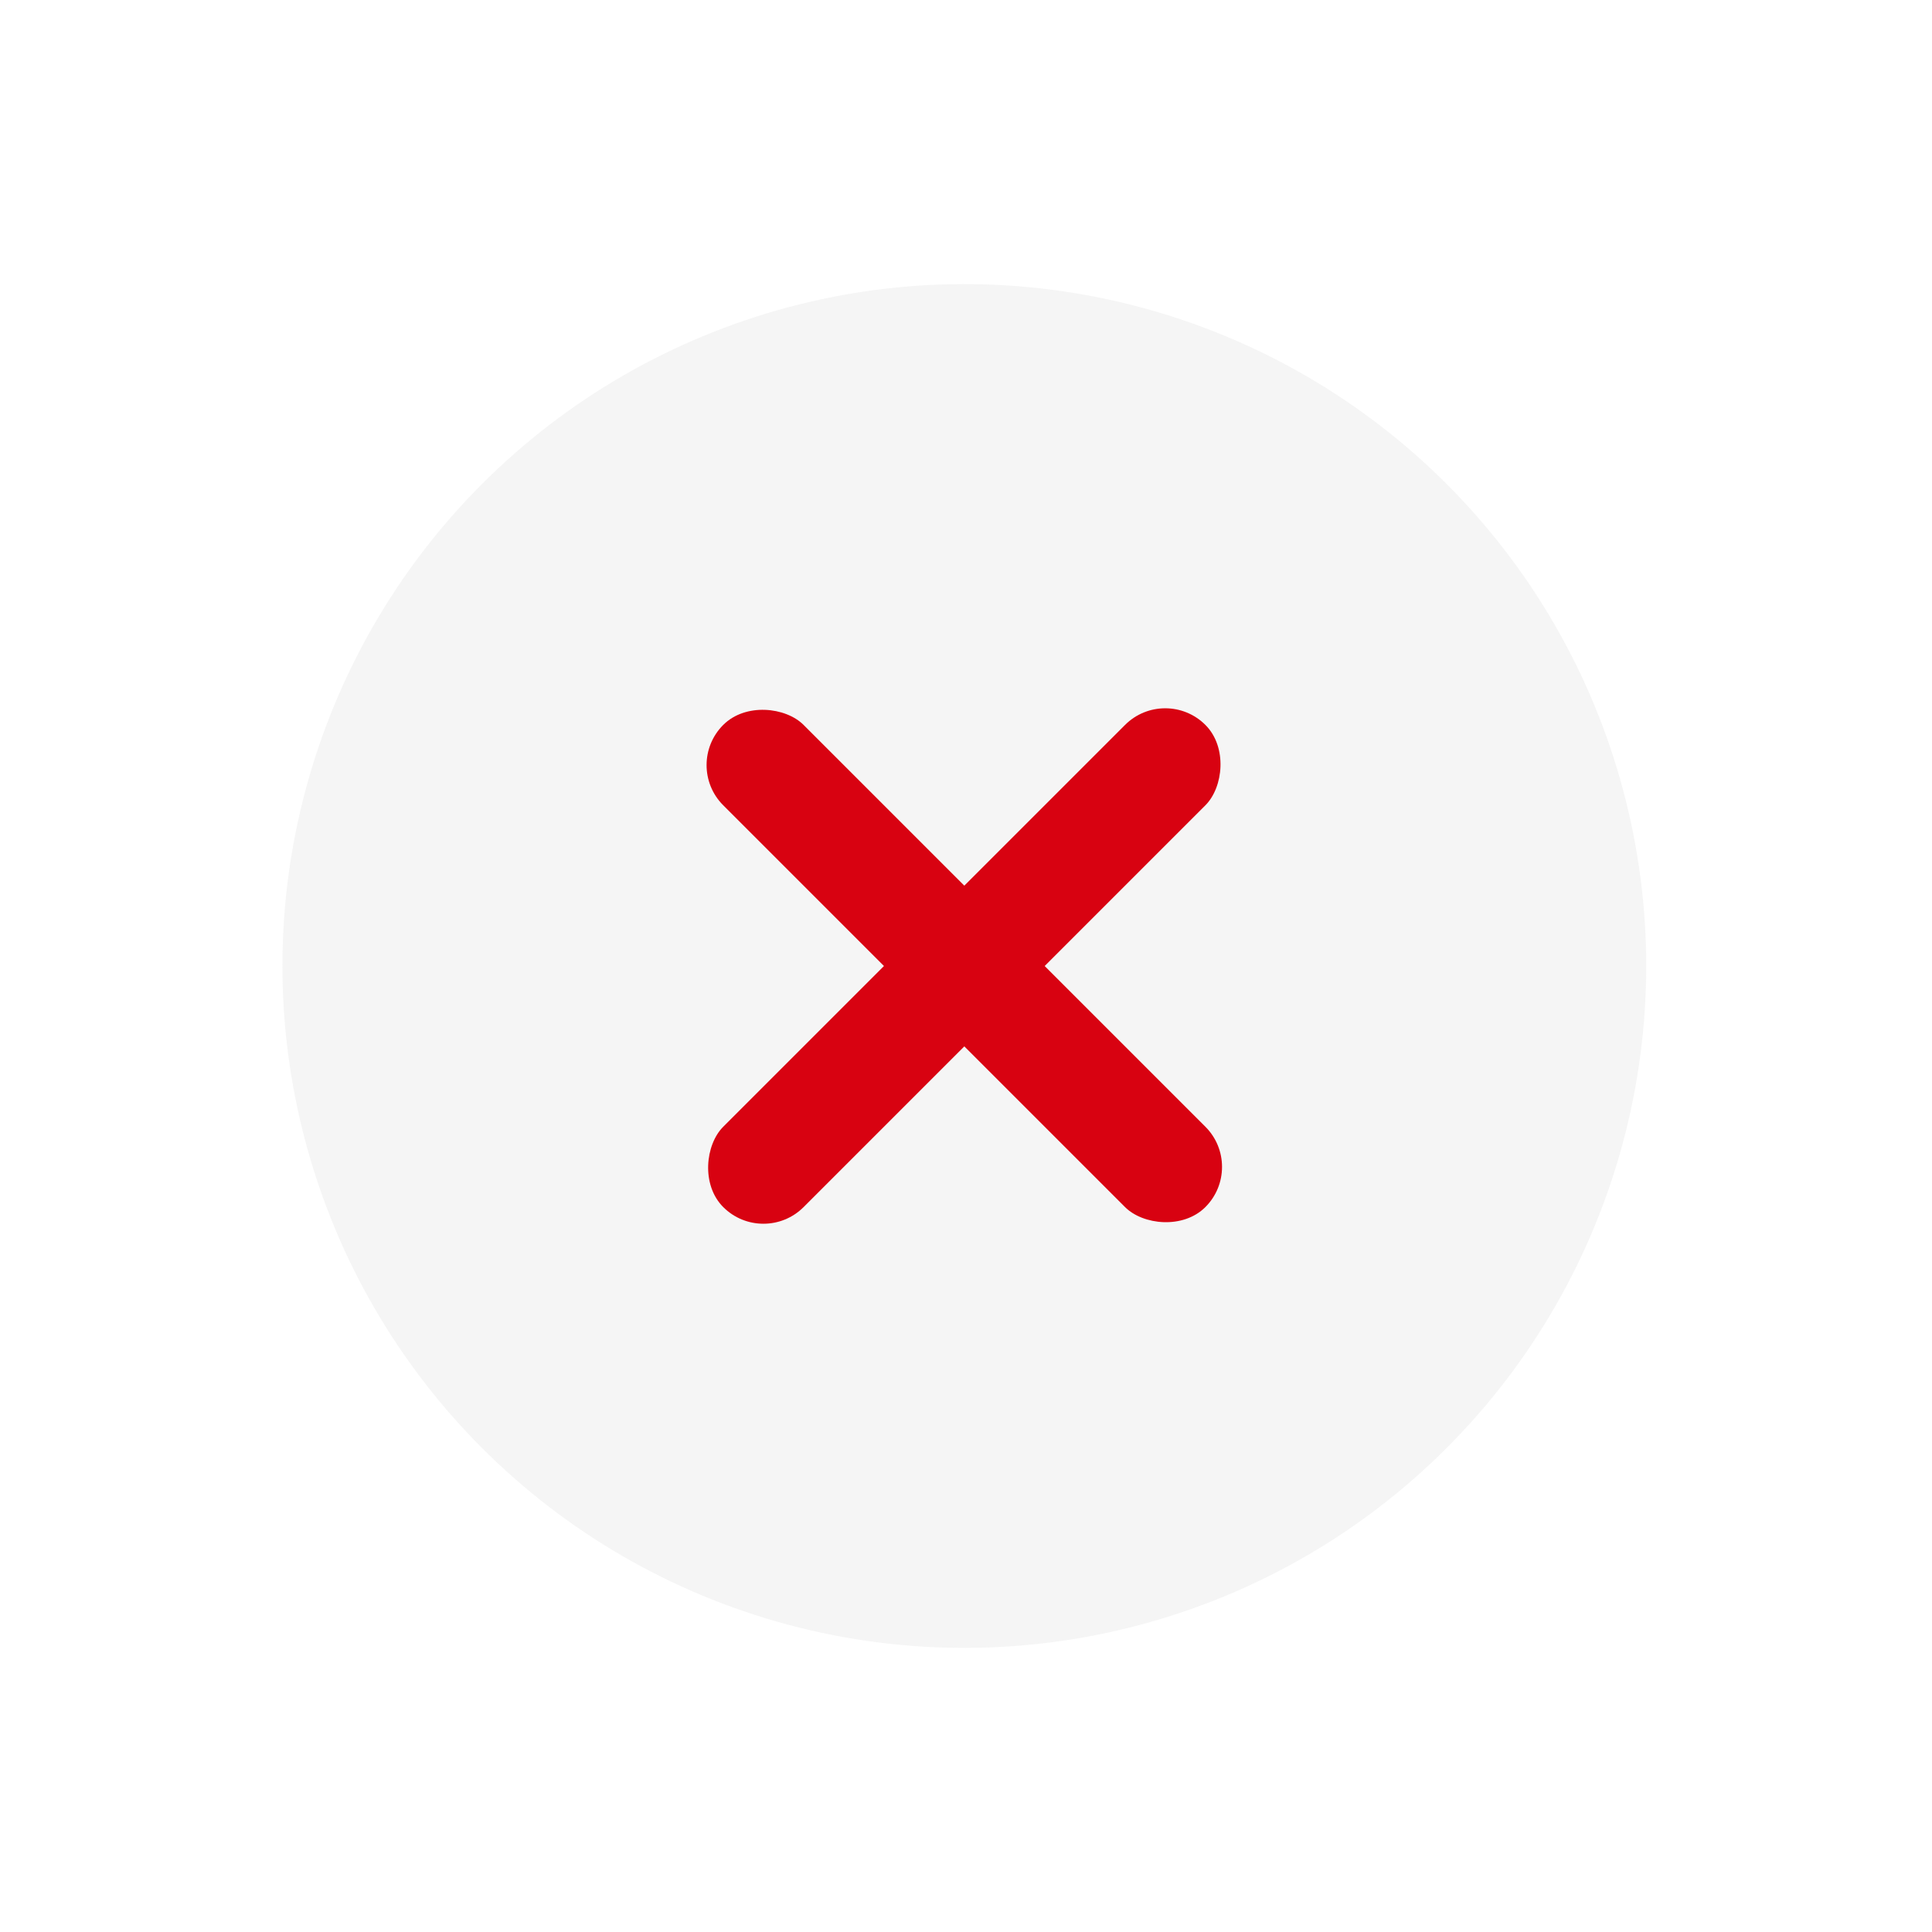
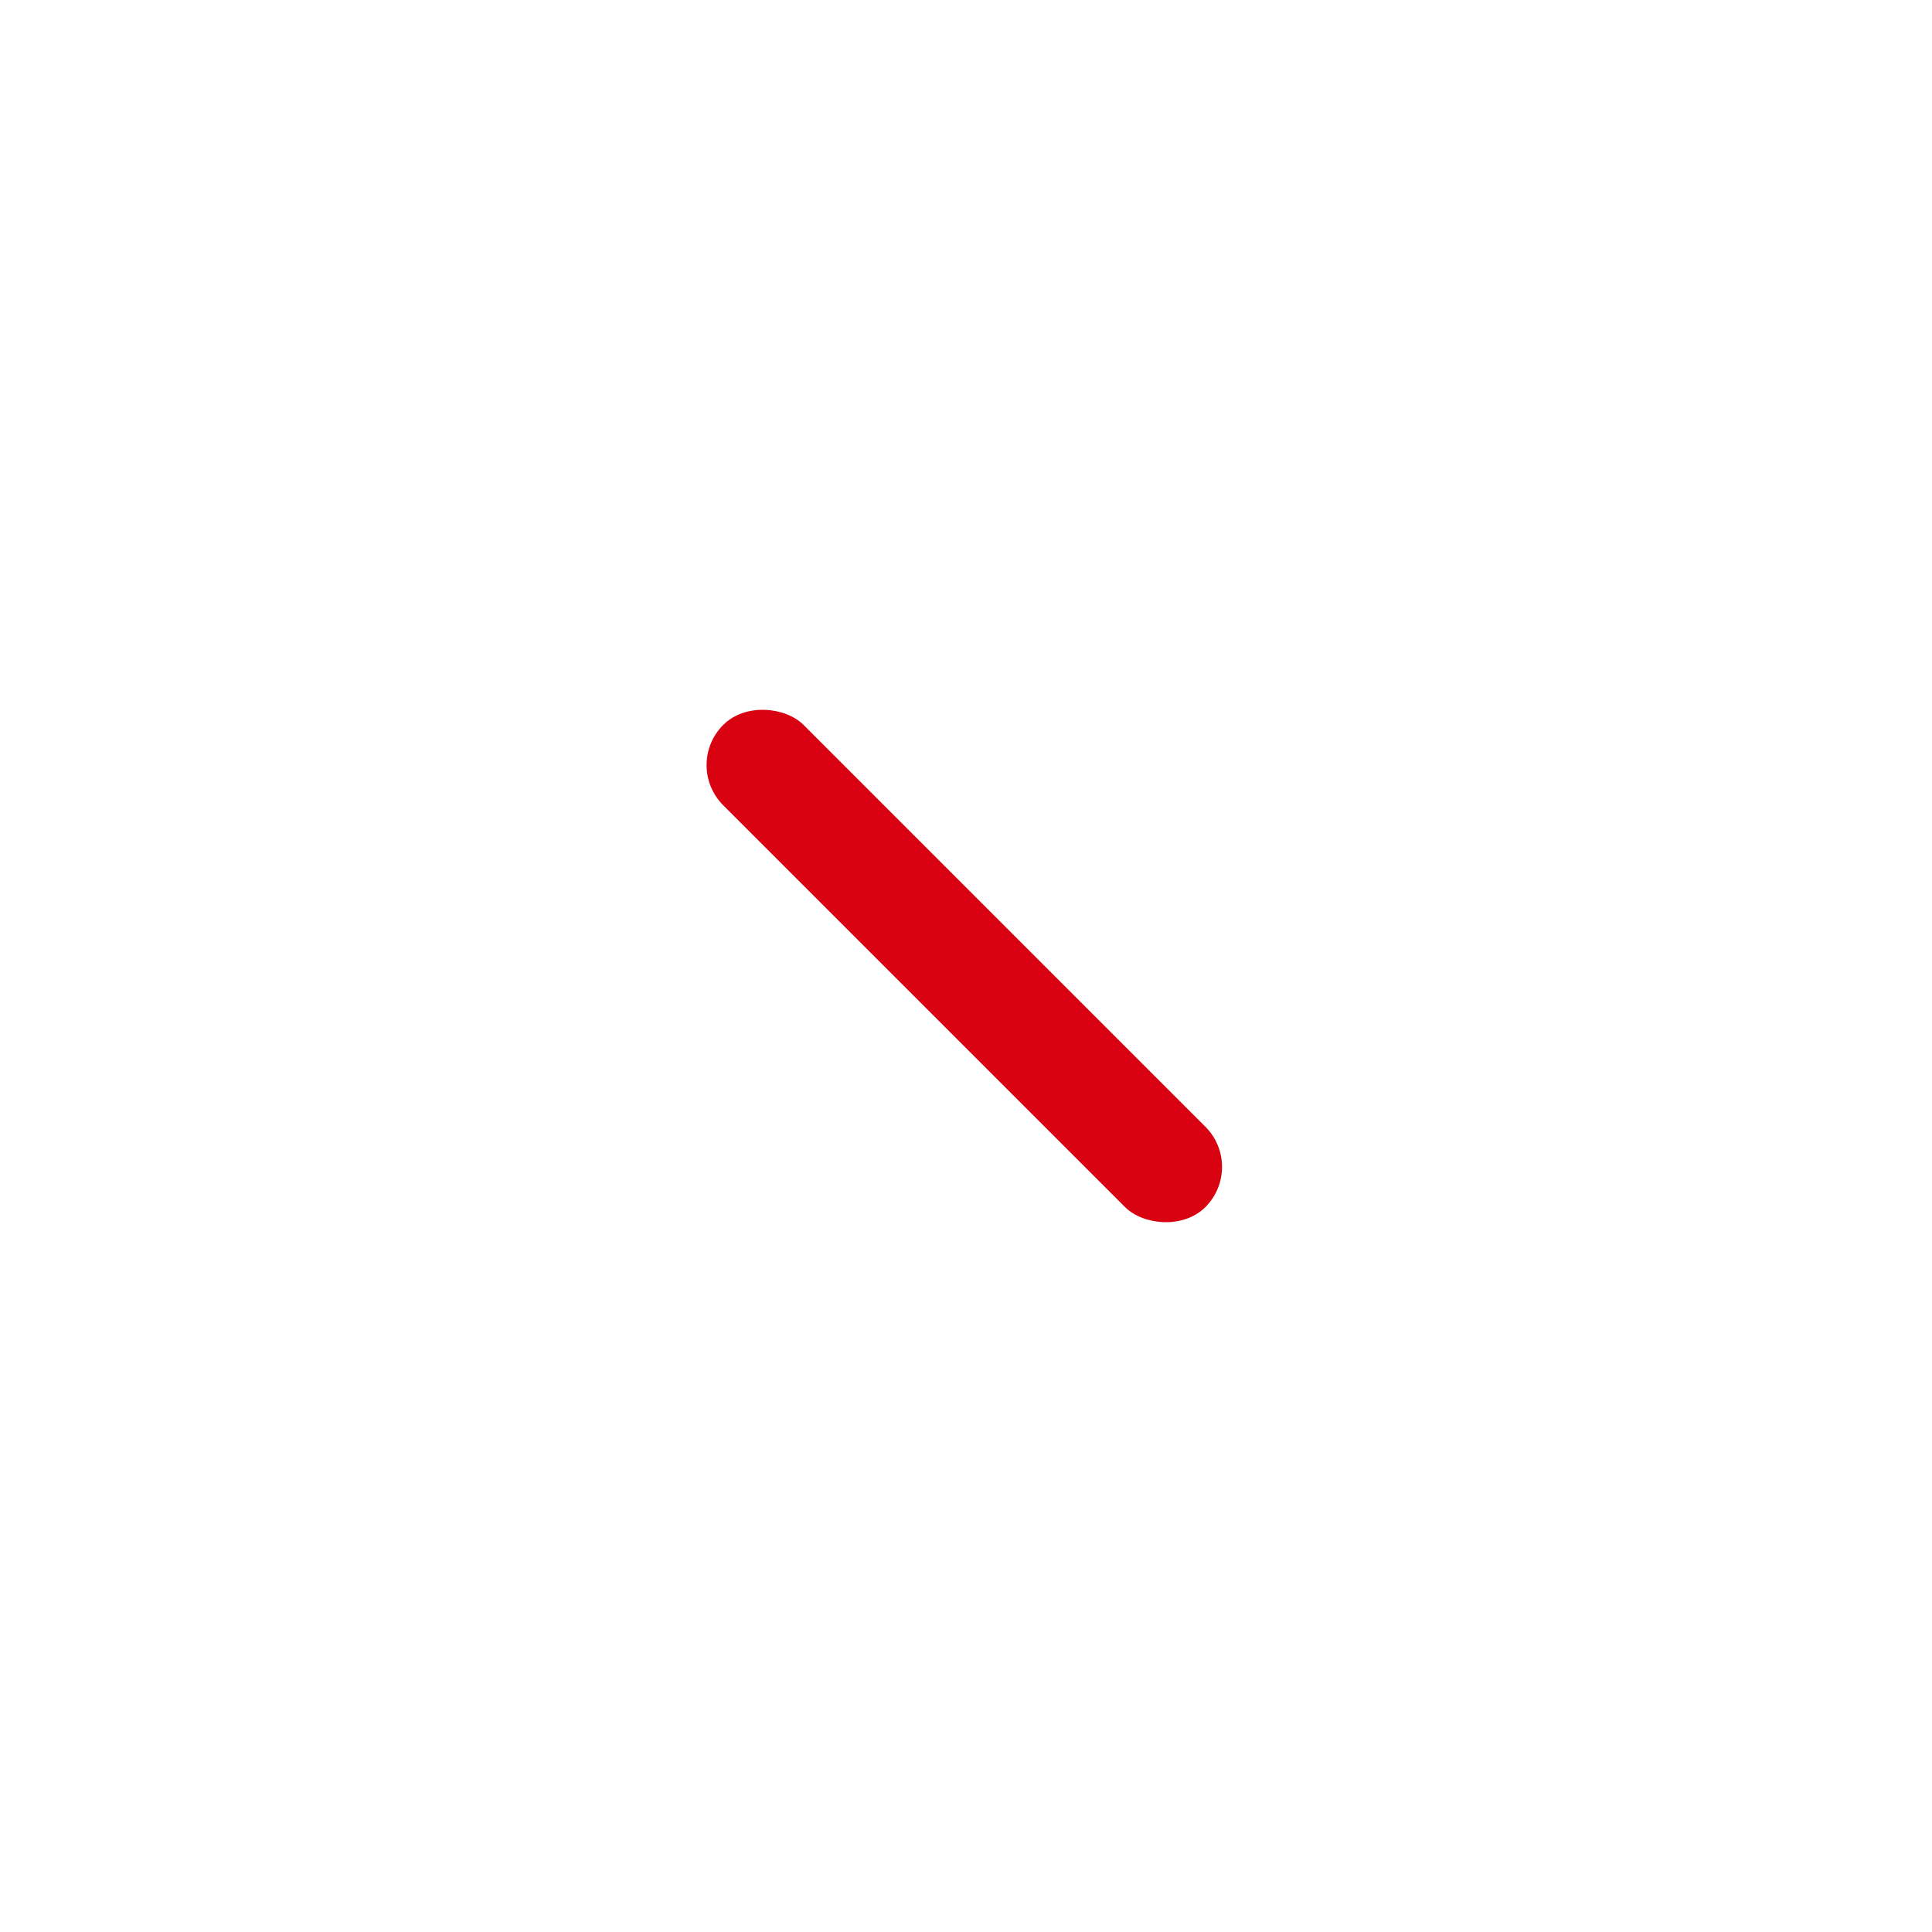
<svg xmlns="http://www.w3.org/2000/svg" width="68" height="68" viewBox="0 0 68 68" fill="none">
-   <circle opacity="0.4" cx="33.941" cy="34" r="24" transform="rotate(45 33.941 34)" fill="#E7E7E7" />
-   <rect x="41.012" y="24.101" width="4" height="24" rx="2" transform="rotate(45 41.012 24.101)" fill="#D80211" />
  <rect x="24.041" y="26.929" width="4" height="24" rx="2" transform="rotate(-45 24.041 26.929)" fill="#D80211" />
</svg>